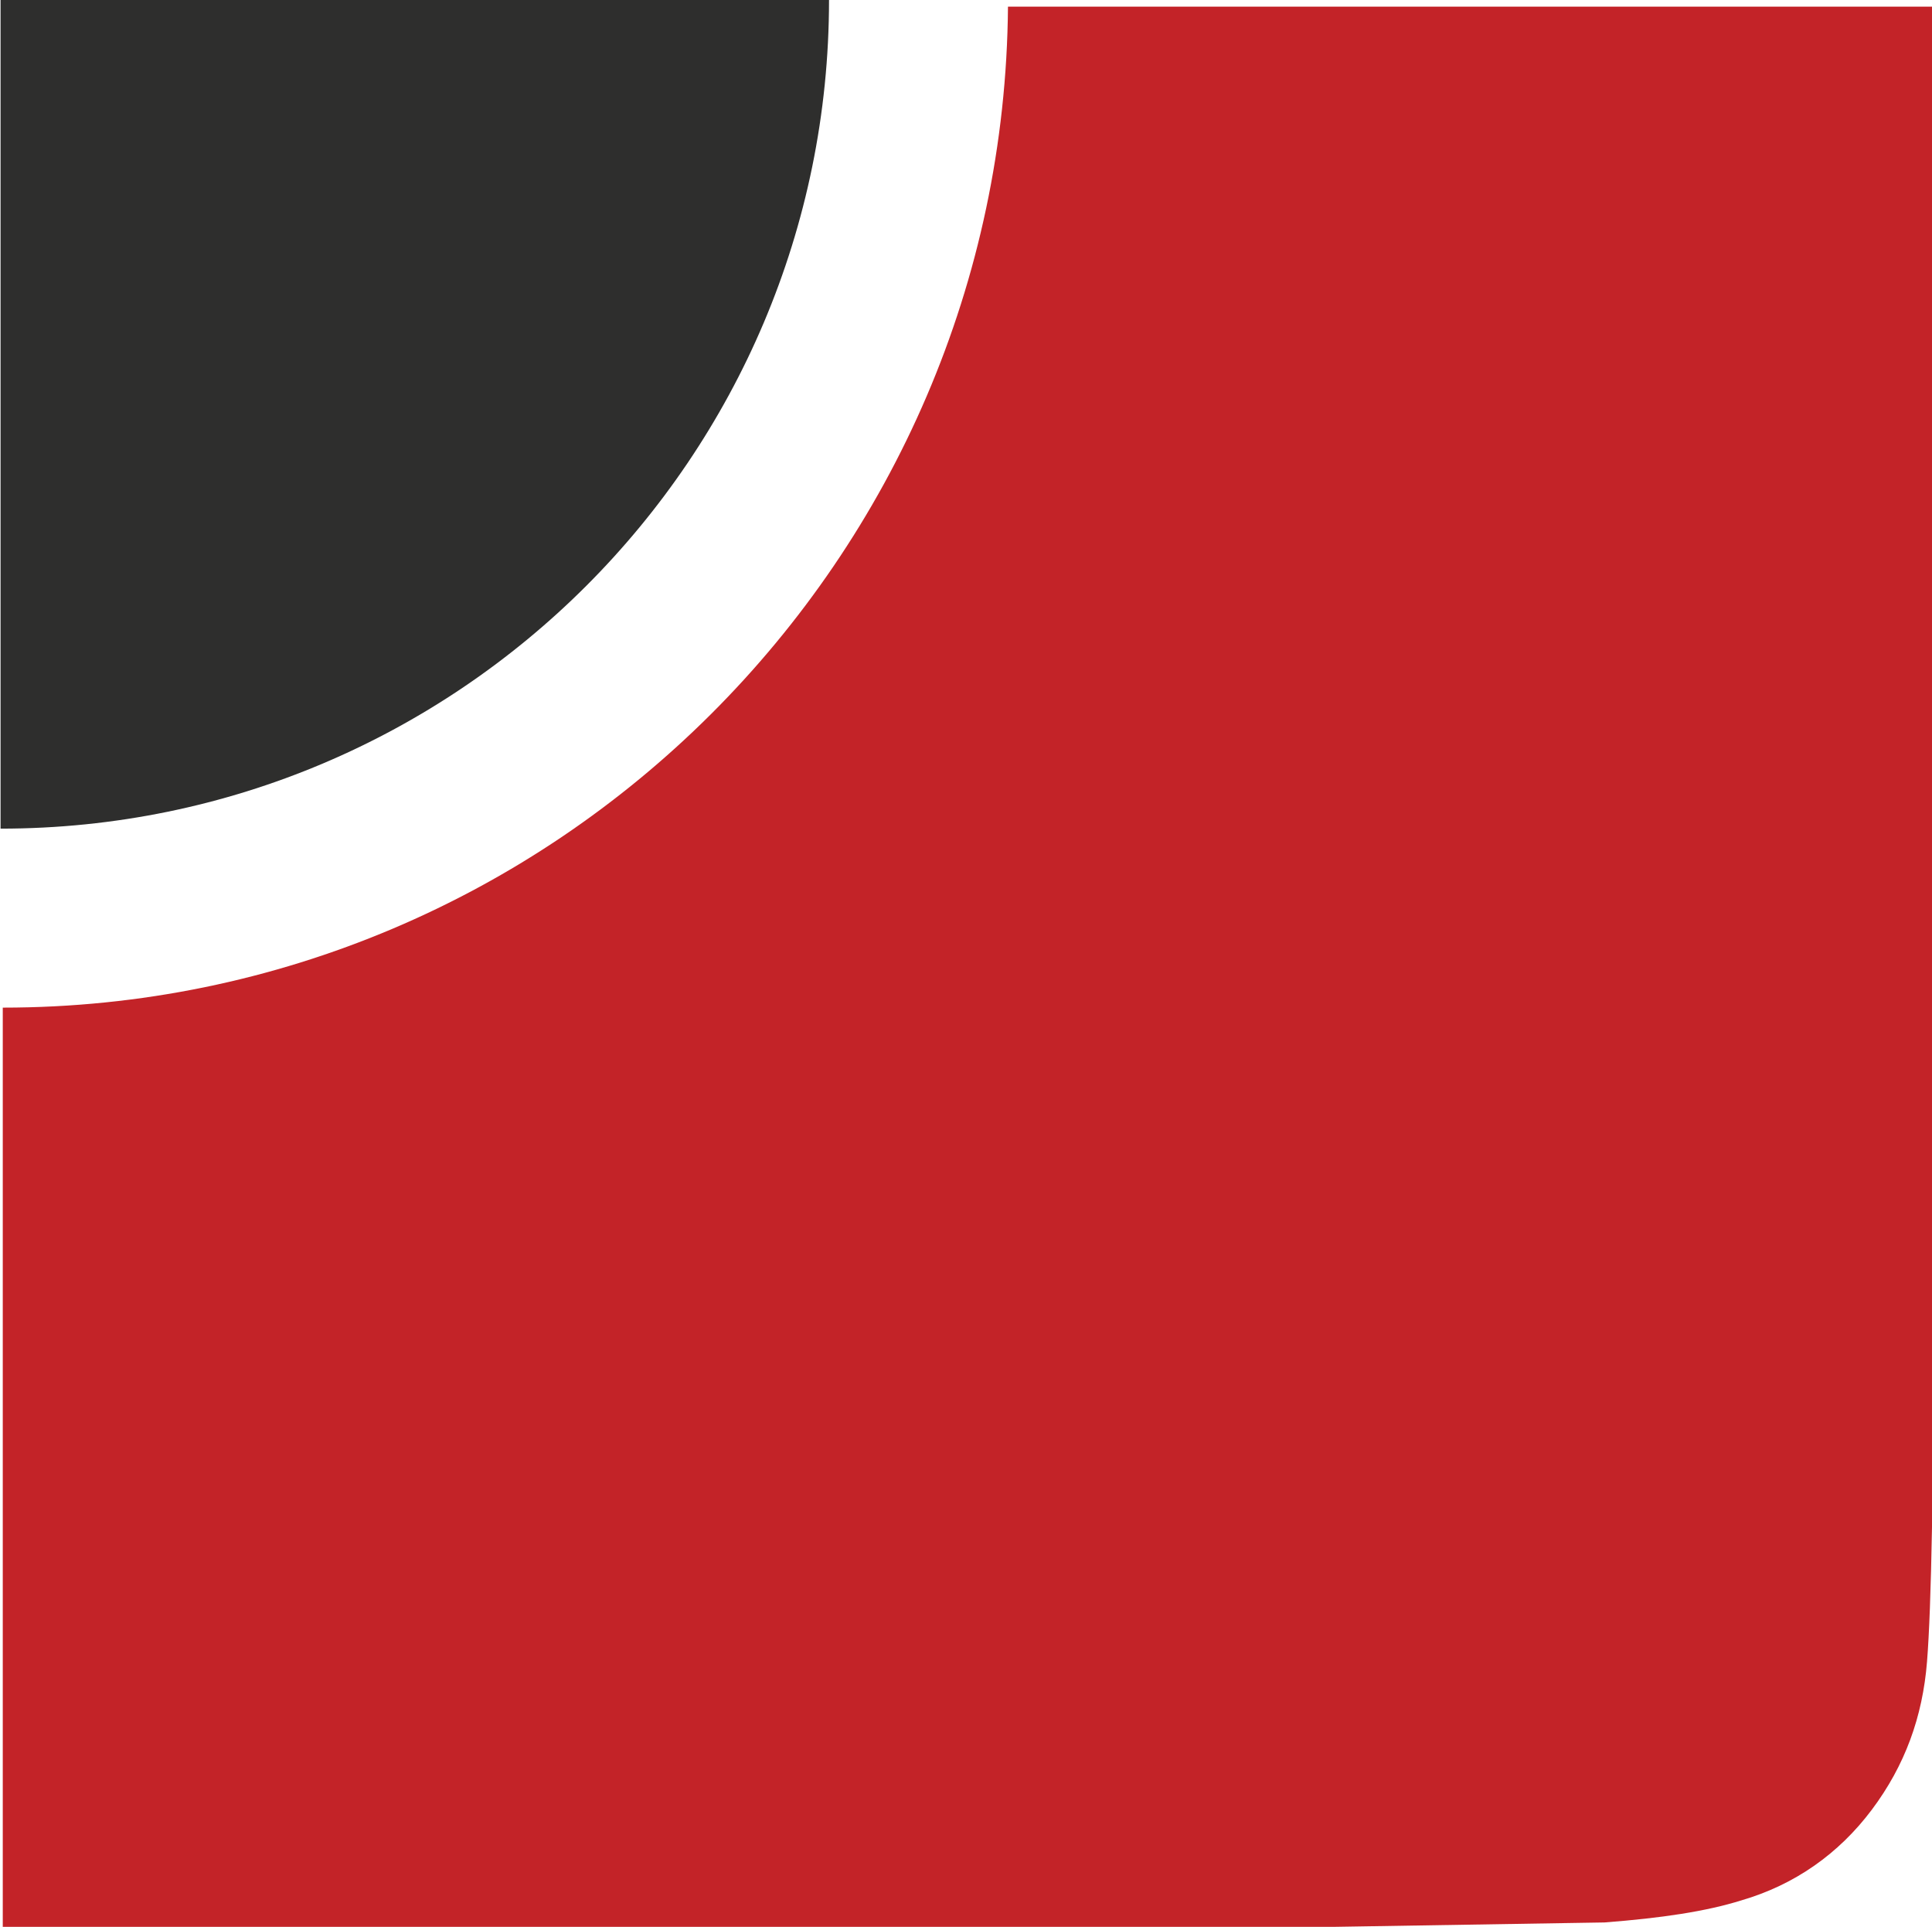
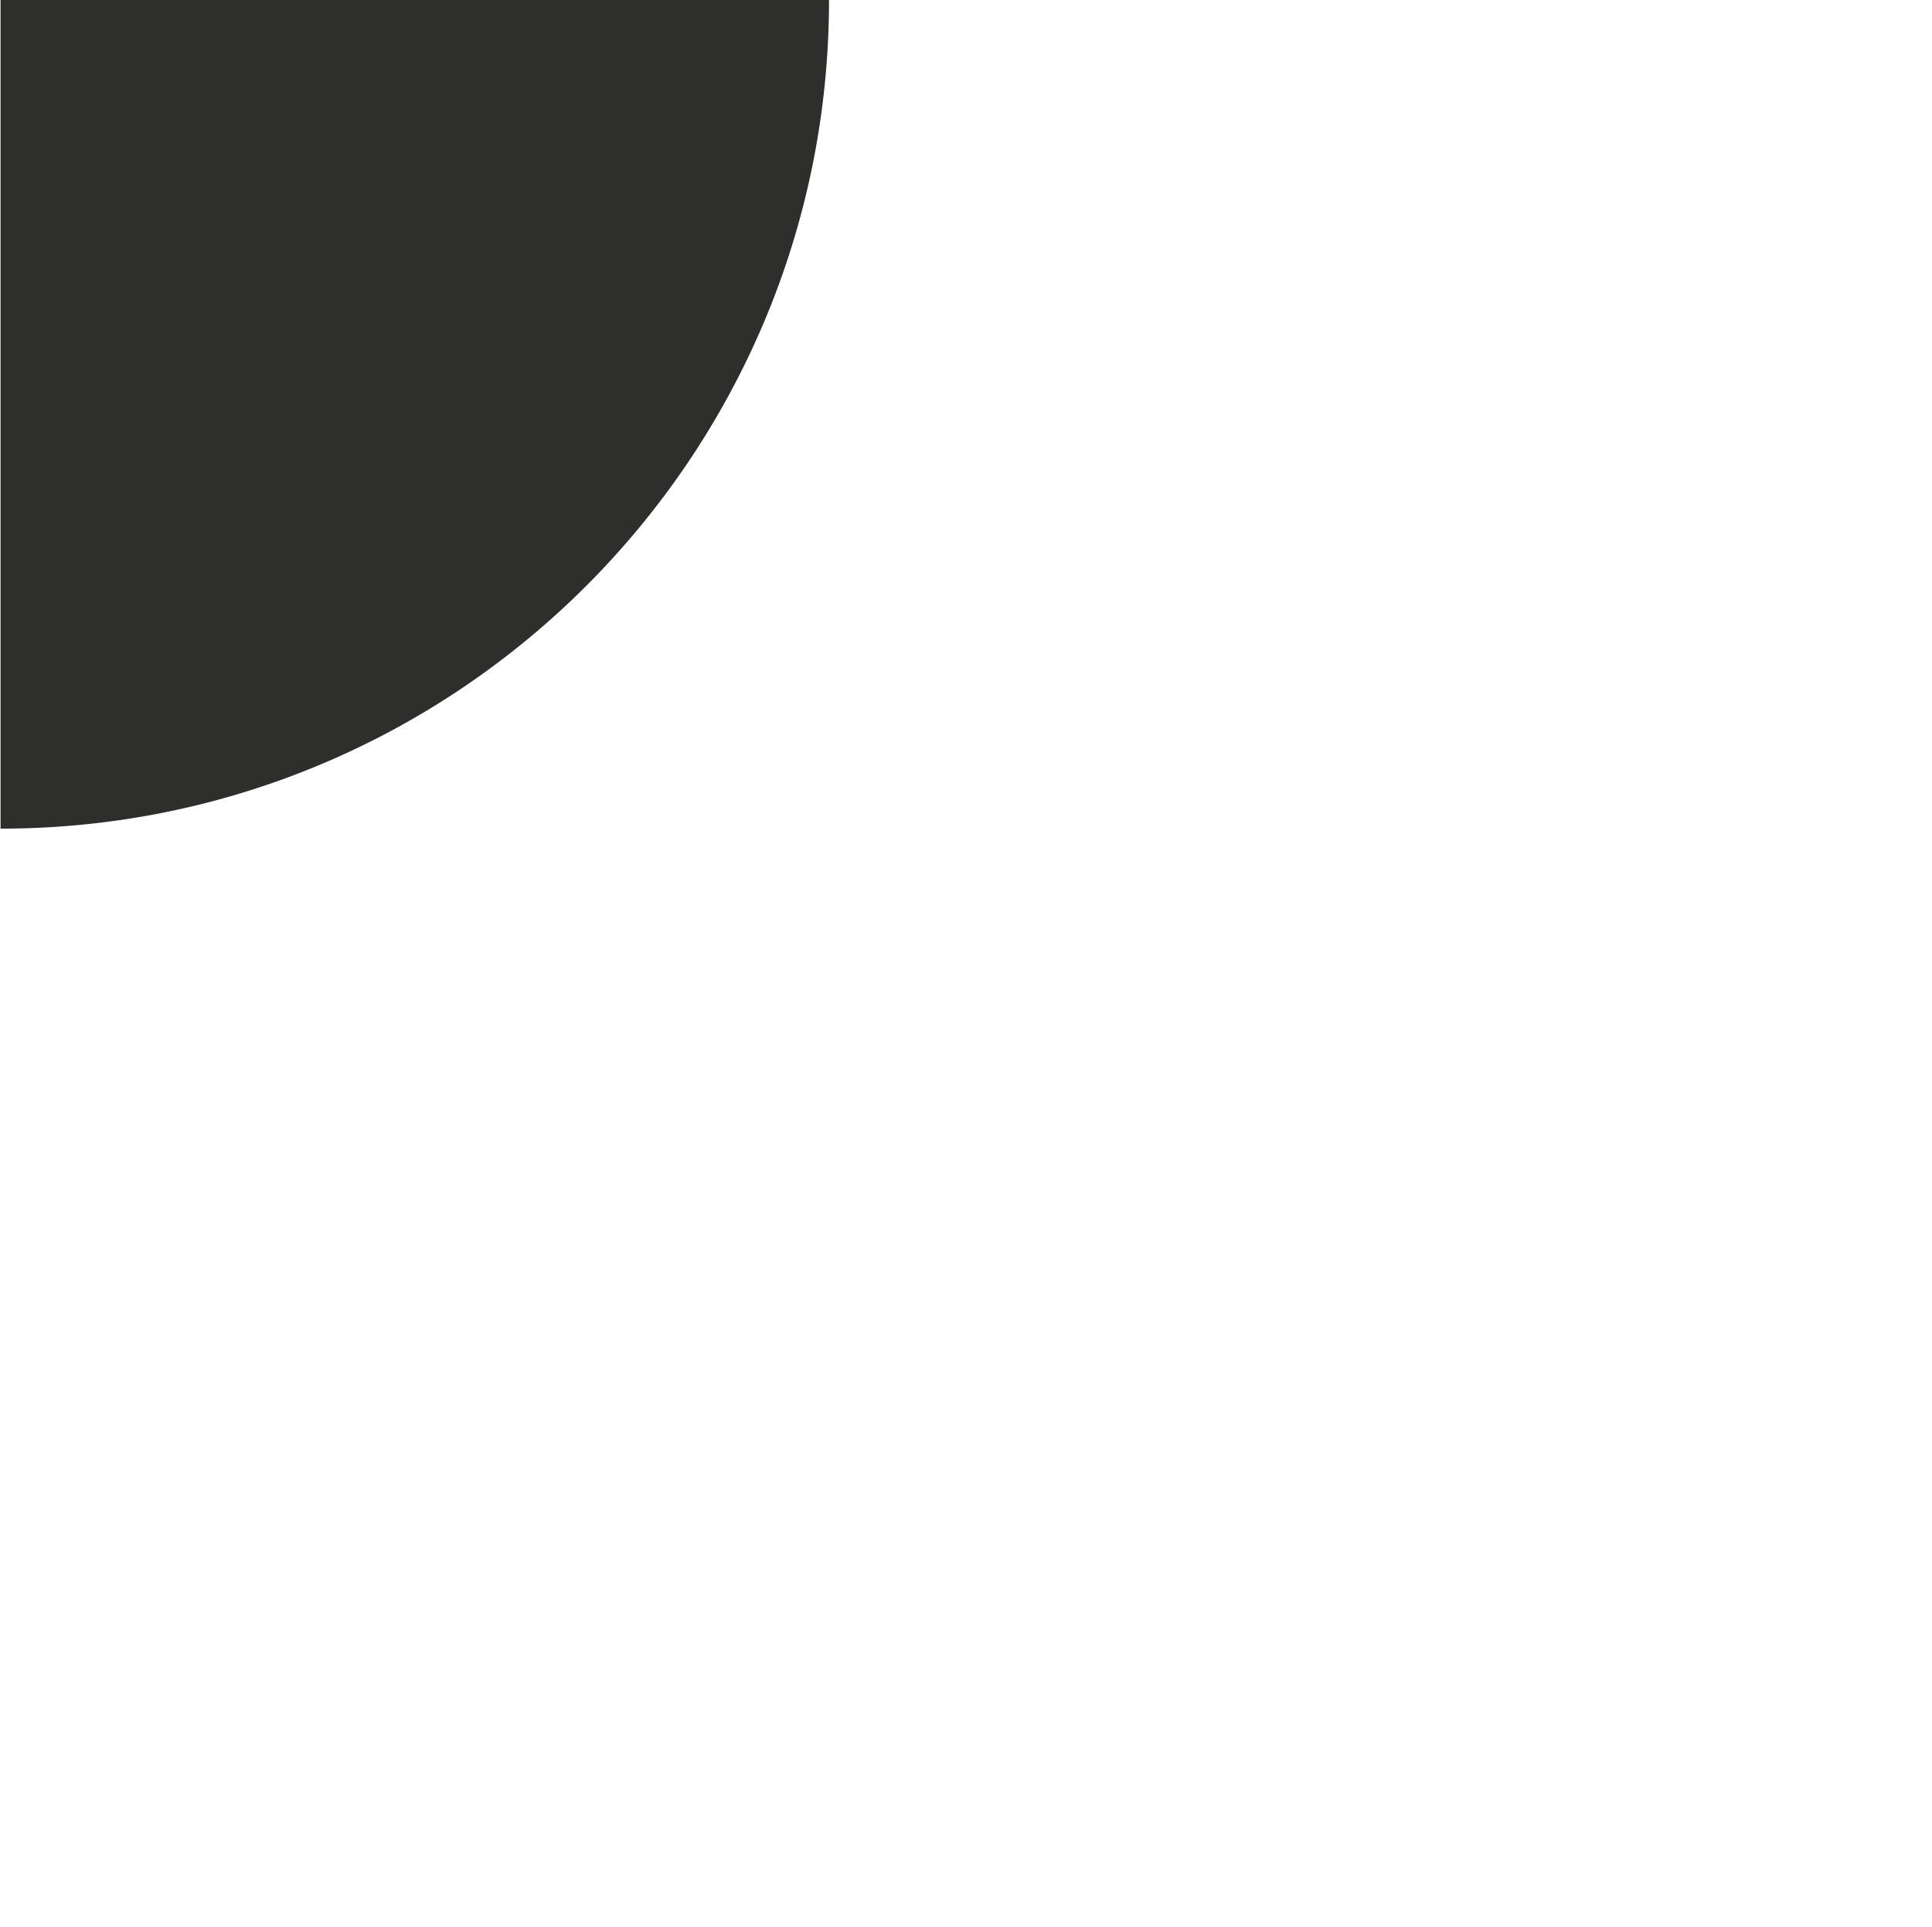
<svg xmlns="http://www.w3.org/2000/svg" xml:space="preserve" width="8.373mm" height="8.349mm" version="1.0" style="shape-rendering:geometricPrecision; text-rendering:geometricPrecision; image-rendering:optimizeQuality; fill-rule:evenodd; clip-rule:evenodd" viewBox="0 0 0.874 0.872">
  <defs>
    <style type="text/css"> .fil0 {fill:#2E2E2D} .fil1 {fill:#C32328} </style>
  </defs>
  <g id="Vrstva_x0020_1">
    <path class="fil0" d="M-0 0l0 0.375c0.207,0 0.375,-0.168 0.375,-0.375l-0.375 0z" />
-     <path class="fil1" d="M0.456 0.003l0.419 0 0 0.582c0,0.086 -0.001,0.142 -0.003,0.167 -0.002,0.025 -0.01,0.047 -0.025,0.067 -0.015,0.02 -0.035,0.034 -0.059,0.041 -0.016,0.005 -0.036,0.008 -0.062,0.01l-0.123 0.002 -0.602 0 0 -0.416c0.25,-0 0.453,-0.203 0.455,-0.453z" />
  </g>
</svg>